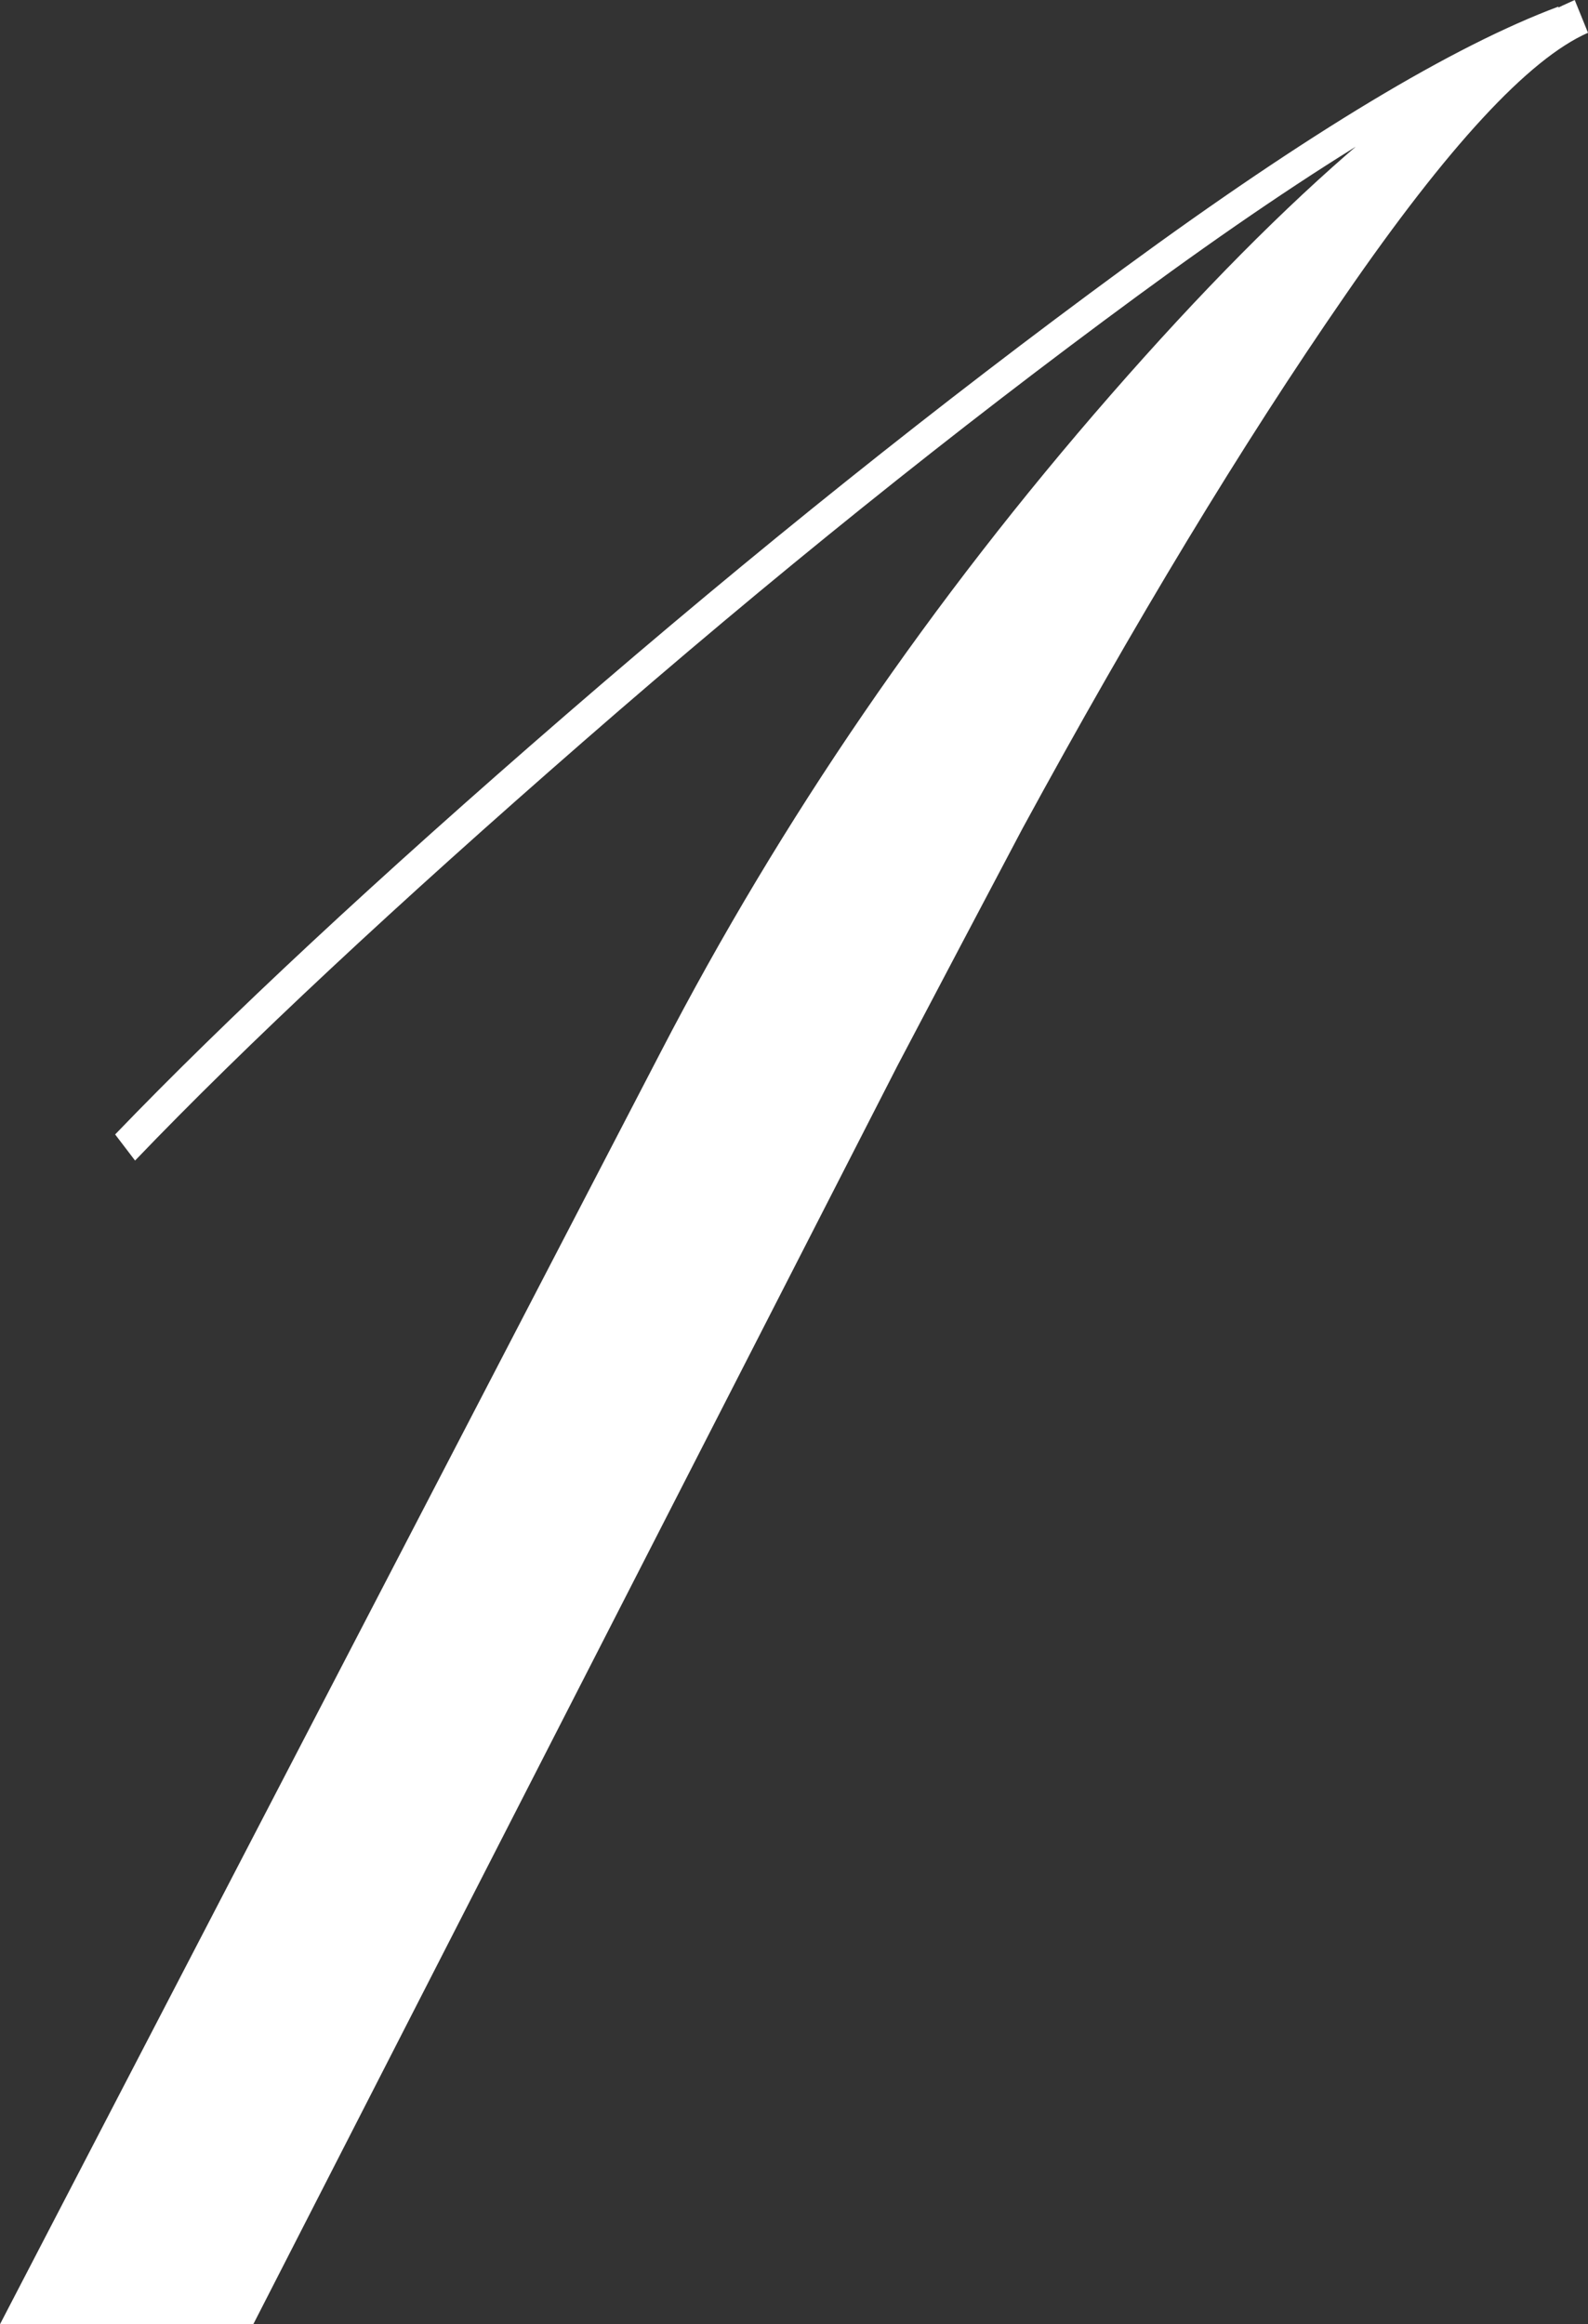
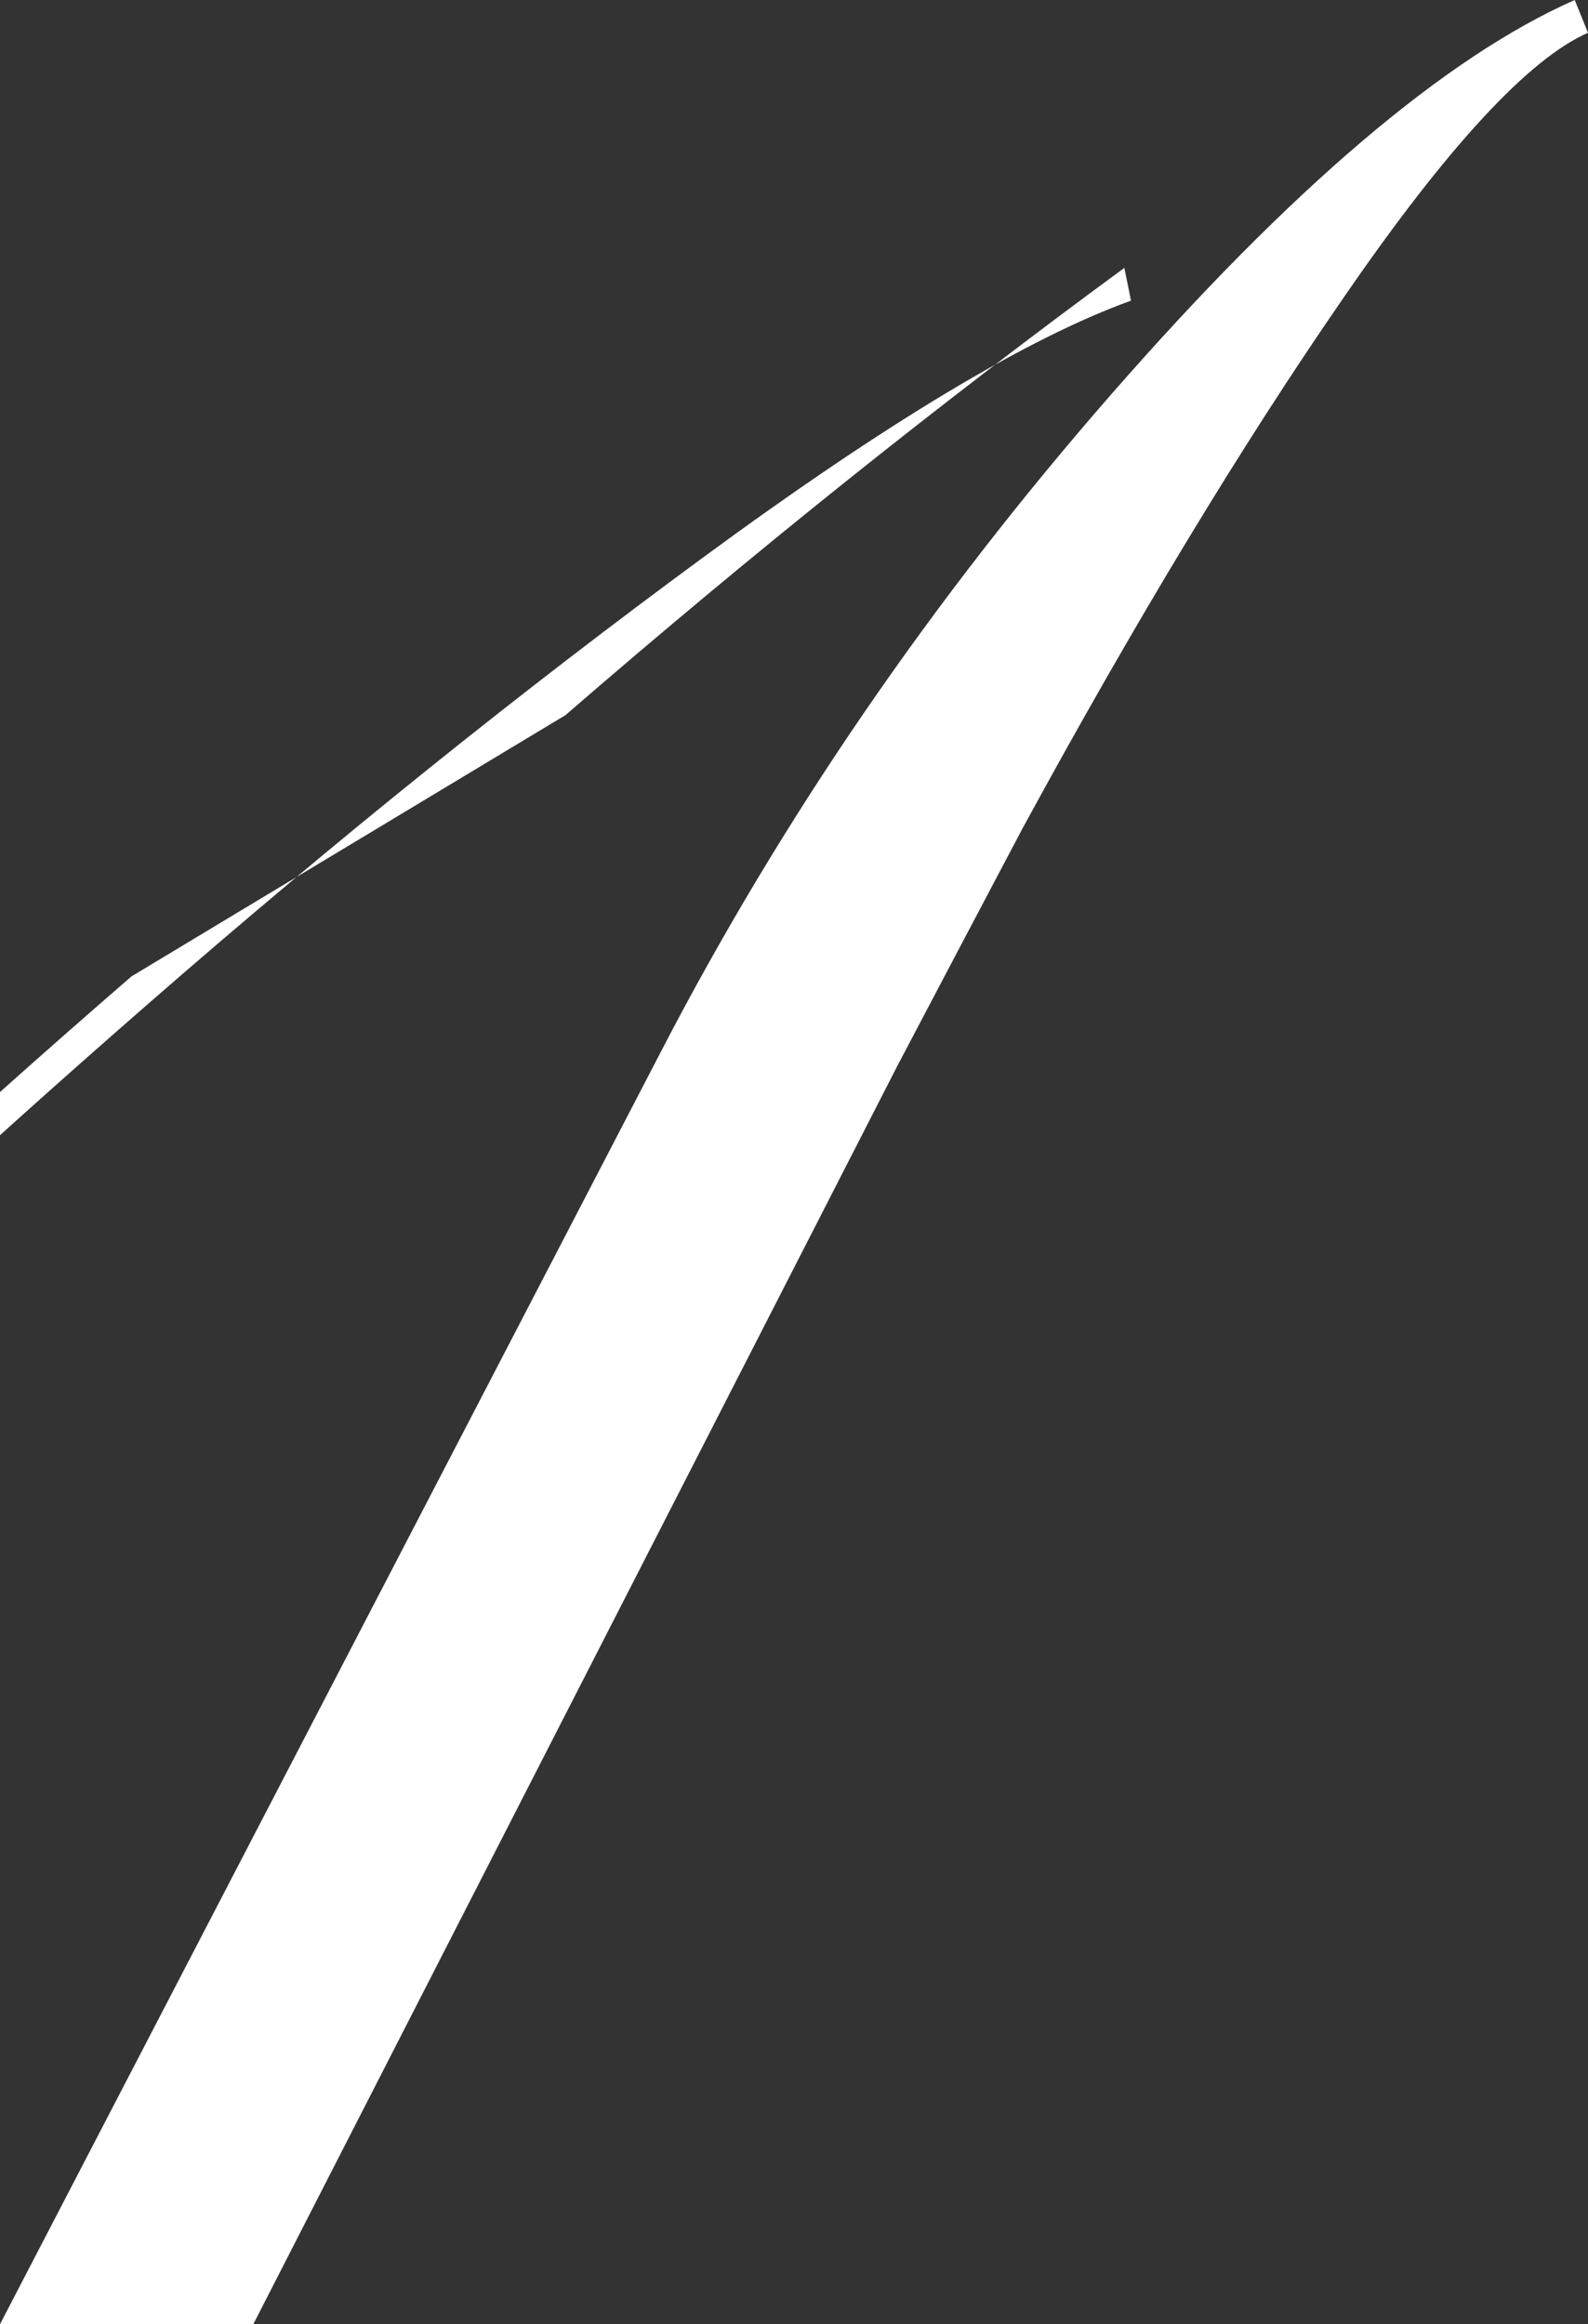
<svg xmlns="http://www.w3.org/2000/svg" id="_レイヤー_2" data-name="レイヤー 2" viewBox="0 0 35.86 52.49">
  <rect x="0" y="0" width="35.86" height="52.49" fill="#333333" stroke="none" />
  <defs>
    <style>
      .cls-1 {
        fill: #fff;
      }
    </style>
  </defs>
  <g id="_他にも応援する方法が盛りだくさん" data-name="他にも応援する方法が盛りだくさん">
-     <path class="cls-1" d="m25.09,8.91c4.06-4.65,7.55-7.62,10.47-8.91l.3.74c-1.34.59-3.17,2.57-5.49,5.94-2.33,3.37-4.75,7.38-7.28,12.03-.94,1.78-1.88,3.56-2.82,5.35l-14.55,28.43H0l14.92-28.73c2.72-5.25,6.11-10.2,10.17-14.85Zm-12.32,7.24c4.26-3.69,8.46-7.05,12.62-10.1S32.81,1.04,35.19.15l.15.74c-2.33.84-5.54,2.77-9.65,5.79-4.11,3.02-8.28,6.37-12.51,10.06-4.23,3.69-7.61,6.84-10.13,9.47l-.45-.59c2.52-2.62,5.91-5.78,10.17-9.47Z" />
+     <path class="cls-1" d="m25.09,8.91c4.06-4.65,7.55-7.62,10.47-8.91l.3.74c-1.34.59-3.17,2.57-5.49,5.94-2.33,3.37-4.75,7.38-7.28,12.03-.94,1.78-1.88,3.56-2.82,5.35l-14.55,28.43H0l14.92-28.73c2.72-5.25,6.11-10.2,10.17-14.85Zm-12.32,7.24c4.26-3.69,8.46-7.05,12.62-10.1l.15.74c-2.33.84-5.54,2.77-9.65,5.79-4.11,3.02-8.28,6.37-12.51,10.06-4.23,3.69-7.61,6.84-10.13,9.47l-.45-.59c2.52-2.62,5.91-5.78,10.17-9.47Z" />
  </g>
</svg>